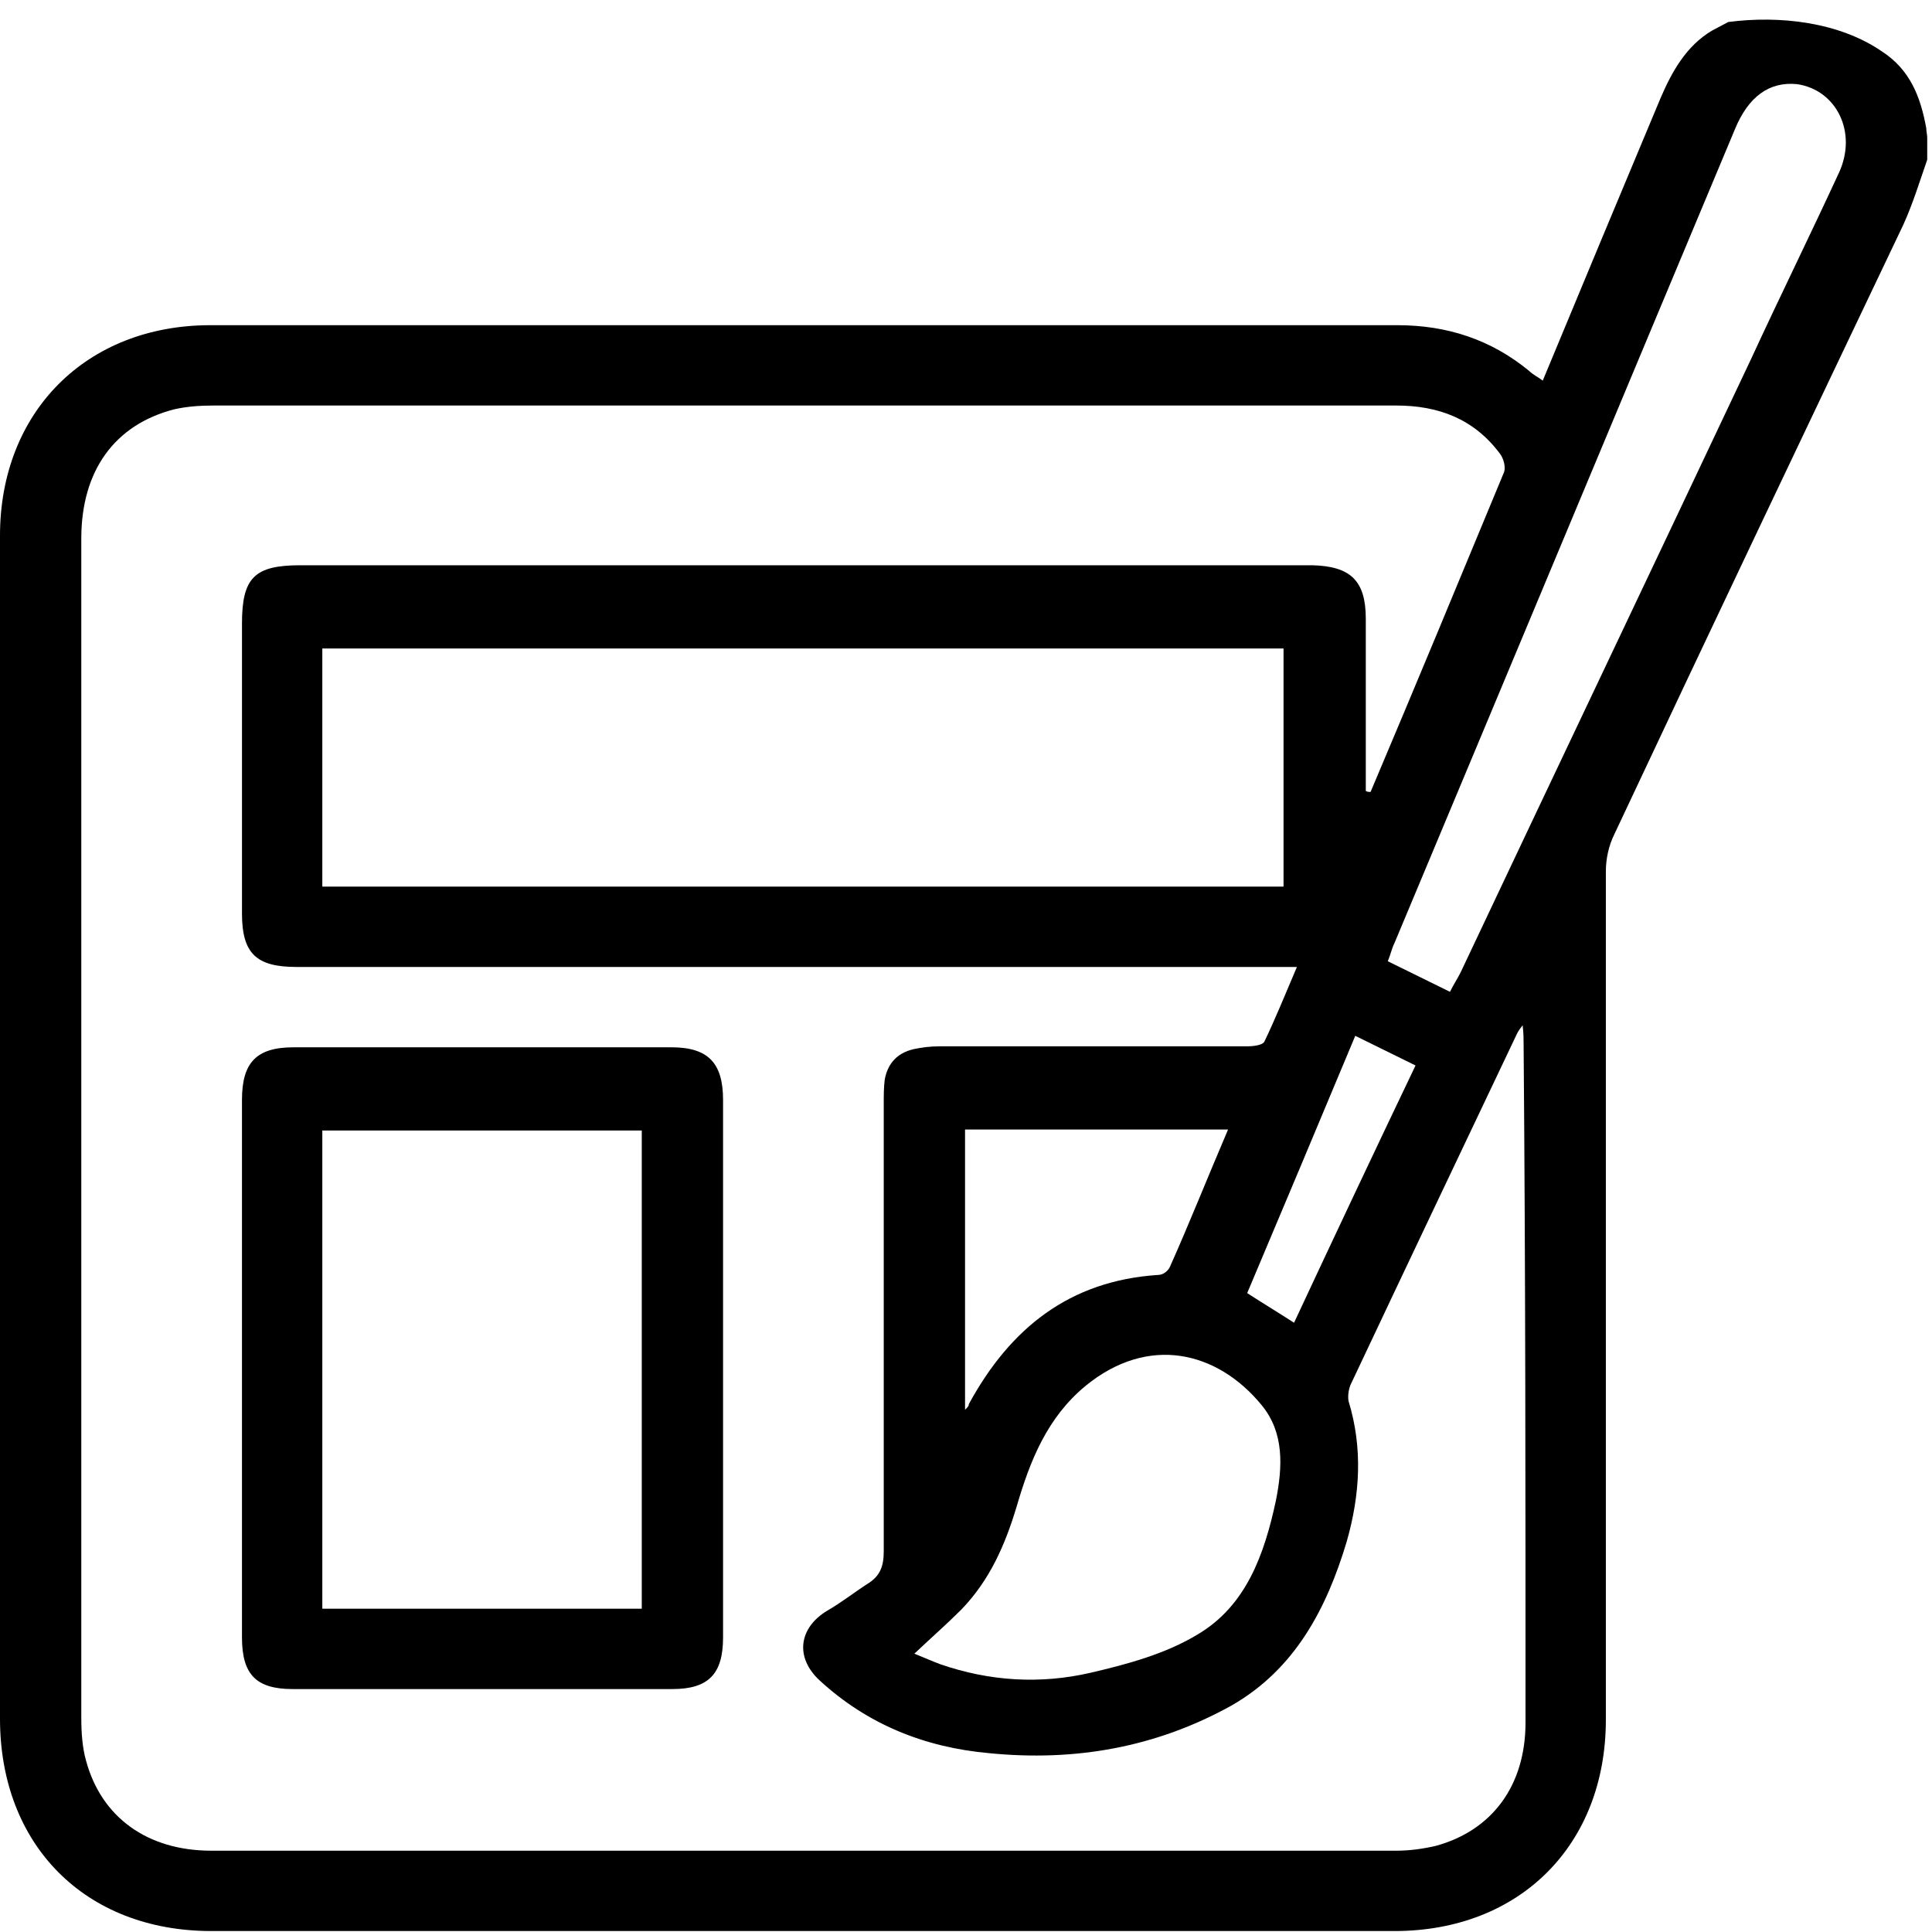
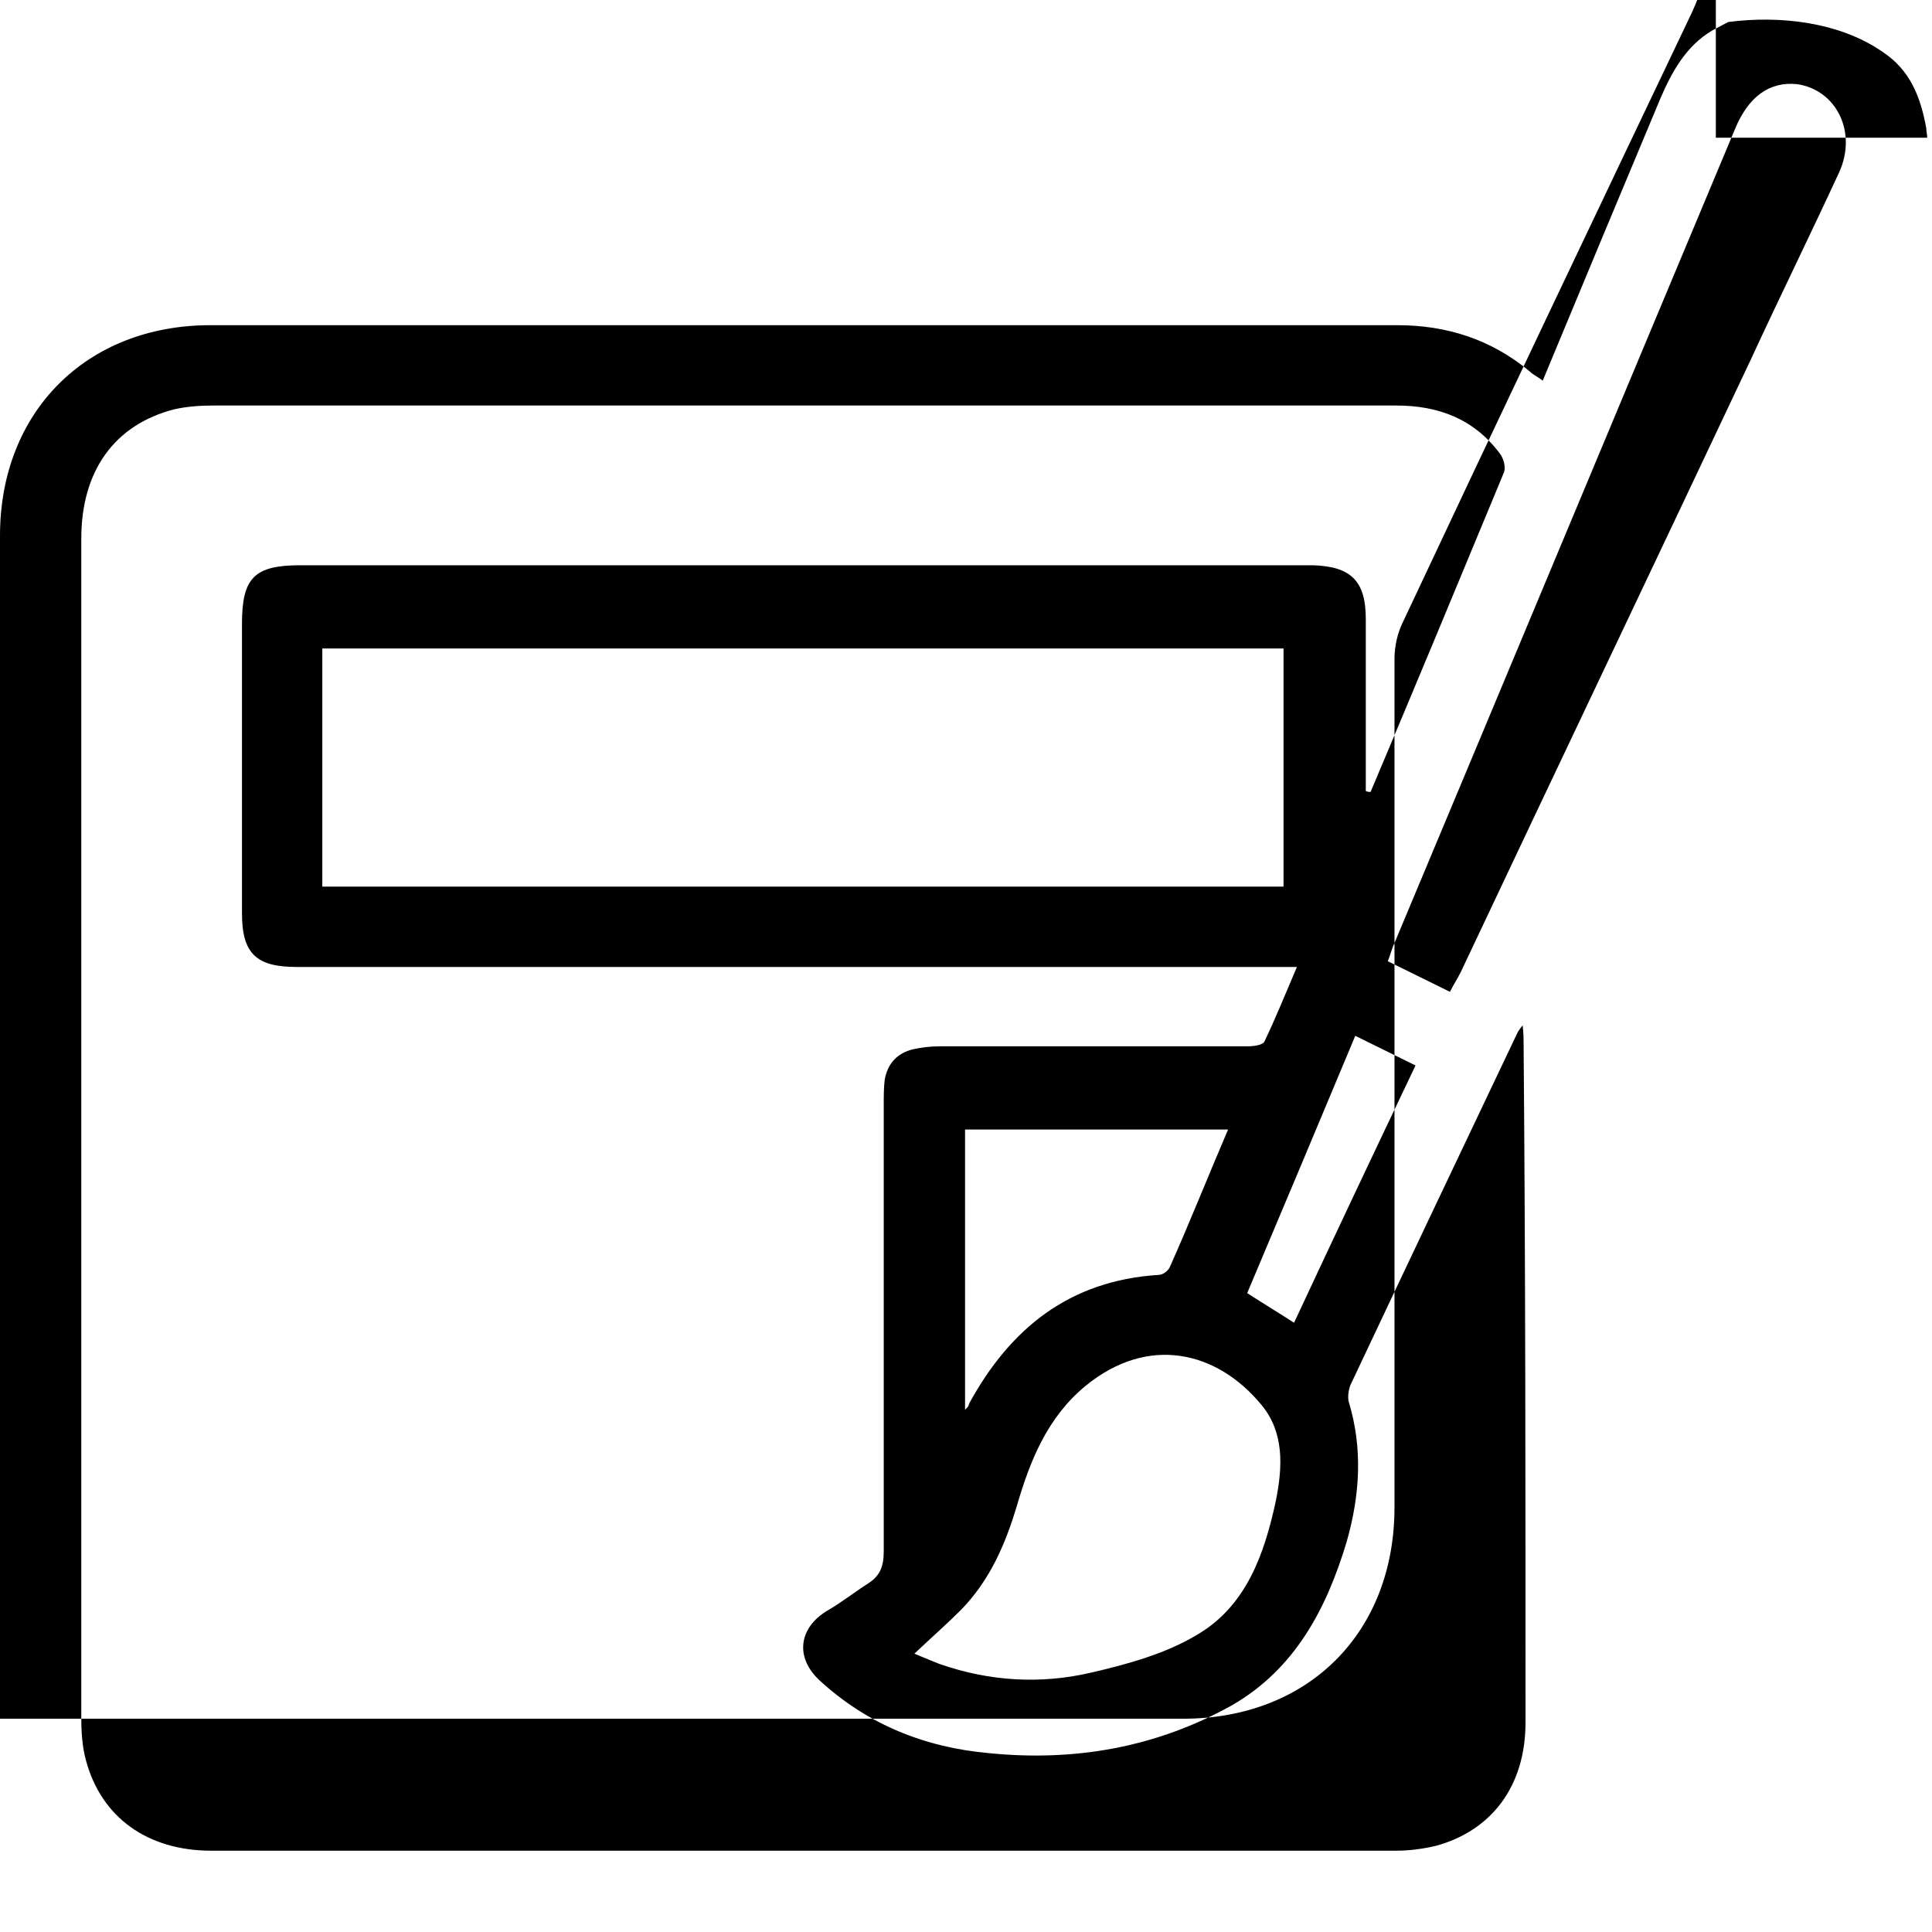
<svg xmlns="http://www.w3.org/2000/svg" version="1.1" id="Laag_1" x="0px" y="0px" viewBox="0 0 202 202" style="enable-background:new 0 0 202 202;" xml:space="preserve">
  <g>
-     <path d="M201.5,14.4c0-0.3-0.1-0.7-0.1-1c-0.6-3.3-1.7-6.1-4.6-8c-4.5-3.1-10.7-3.8-16.1-3.1c-0.6,0.3-1.1,0.6-1.7,0.9   c-2.7,1.6-4.2,4.3-5.4,7.1c-4.1,9.8-8.2,19.6-12.3,29.5c-0.5-0.4-1-0.6-1.4-1c-4-3.3-8.6-4.8-13.8-4.8c-41.4,0-82.7,0-124.1,0   C9,34,0,43.1,0,56c0,41.2,0,82.5,0,123.7c0,13.2,8.9,22.2,22.1,22.2c41.2,0,82.5,0,123.7,0c13.1,0,22.1-9,22.1-22.1   c0-29.6,0-59.1,0-88.7c0-1.3,0.3-2.7,0.9-3.9c10-21.3,20.1-42.5,30.2-63.7c1-2.2,1.7-4.5,2.5-6.8V14.4z M159.5,180.1   c0,6.6-3.5,11.3-9.4,12.9c-1.3,0.3-2.7,0.5-4.1,0.5c-41.3,0-82.6,0-123.9,0c-6.7,0-11.5-3.5-13.1-9.4c-0.4-1.4-0.5-3-0.5-4.5   c0-41.1,0-82.2,0-123.3c0-7.1,3.5-11.9,9.7-13.5c1.3-0.3,2.7-0.4,4.1-0.4c41.2,0,82.5,0,123.7,0c4.4,0,8.1,1.4,10.8,5   c0.4,0.5,0.7,1.5,0.4,2.1c-4.6,11.1-9.2,22.2-13.9,33.3c-0.2,0-0.3,0-0.5-0.1v-7.4c0-3.5,0-7.1,0-10.6c0-4-1.6-5.5-5.6-5.6   c-10.1,0-20.2,0-30.3,0c-25.2,0-50.4,0-75.5,0c-4.8,0-6.1,1.3-6.1,6.1c0,10.1,0,20.2,0,30.3c0,4.2,1.5,5.6,5.7,5.6   c34,0,67.9,0,101.9,0h2.7c-1.2,2.8-2.2,5.3-3.4,7.8c-0.2,0.4-1.2,0.5-1.9,0.5c-10.7,0-21.4,0-32.1,0c-0.9,0-1.8,0.1-2.7,0.3   c-1.7,0.4-2.7,1.5-3,3.2c-0.1,0.8-0.1,1.7-0.1,2.5c0,15.6,0,31.2,0,46.8c0,1.6-0.4,2.6-1.7,3.4c-1.4,0.9-2.8,2-4.2,2.8   c-3,1.8-3.4,4.9-0.8,7.3c5,4.6,11,7,17.7,7.6c9,0.9,17.5-0.6,25.4-5c6.6-3.8,9.9-10.1,12-17.1c1.4-4.9,1.7-9.8,0.2-14.7   c-0.1-0.5,0-1.2,0.2-1.7c5.8-12.3,11.6-24.5,17.4-36.7c0.1-0.2,0.2-0.4,0.6-0.9c0.1,0.9,0.1,1.4,0.1,1.9   C159.5,132.9,159.5,156.5,159.5,180.1z M106.3,157.5c1.4-4.8,3.2-9.3,7.2-12.6c6.6-5.4,13.8-3.6,18.4,2c2.4,2.9,2.2,6.5,1.5,10   c-1.2,5.6-3.1,11-8.2,14c-3.3,2-7.3,3.1-11.2,4c-5.2,1.2-10.5,0.9-15.7-0.9c-0.8-0.3-1.7-0.7-2.7-1.1c1.8-1.7,3.4-3.1,4.9-4.6   C103.5,165.2,105.1,161.5,106.3,157.5z M100.9,147.4v-29.3h27.5c-2.1,4.9-4,9.7-6.1,14.4c-0.2,0.4-0.7,0.8-1.2,0.8   c-9.3,0.6-15.5,5.6-19.8,13.5C101.3,147,101.2,147.1,100.9,147.4z M130.4,135.2c3.8-9,7.5-17.8,11.3-26.9c2.2,1.1,4.1,2,6.3,3.1   c-4.3,9-8.5,17.9-12.7,26.9C133.6,137.2,132.1,136.3,130.4,135.2z M134.2,67.8v24.9H33.7V67.8H134.2z M192.3,18   c-3,6.5-6.2,13-9.2,19.5c-10.1,21.4-20.3,42.8-30.4,64.2c-0.3,0.6-0.7,1.2-1.1,2c-2.2-1.1-4.3-2.1-6.5-3.2c0.3-0.7,0.4-1.3,0.7-1.9   c11.9-28.4,23.7-56.7,35.6-85.1c1.4-3.4,3.6-5,6.5-4.7C192,9.4,194.2,13.8,192.3,18z" />
-     <path d="M70.2,109.5c-13.2,0-26.3,0-39.5,0c-3.9,0-5.4,1.6-5.4,5.5c0,9.3,0,18.6,0,27.9c0,9.4,0,18.9,0,28.3c0,3.9,1.5,5.4,5.3,5.4   c13.2,0,26.5,0,39.7,0c3.8,0,5.3-1.6,5.3-5.4c0-18.7,0-37.5,0-56.2C75.6,111.1,74,109.5,70.2,109.5z M67.1,168.2   c-11.1,0-22.2,0-33.4,0c0-16.7,0-33.3,0-50c11.1,0,22.1,0,33.4,0C67.1,134.8,67.1,151.4,67.1,168.2z" />
+     <path d="M201.5,14.4c0-0.3-0.1-0.7-0.1-1c-0.6-3.3-1.7-6.1-4.6-8c-4.5-3.1-10.7-3.8-16.1-3.1c-0.6,0.3-1.1,0.6-1.7,0.9   c-2.7,1.6-4.2,4.3-5.4,7.1c-4.1,9.8-8.2,19.6-12.3,29.5c-0.5-0.4-1-0.6-1.4-1c-4-3.3-8.6-4.8-13.8-4.8c-41.4,0-82.7,0-124.1,0   C9,34,0,43.1,0,56c0,41.2,0,82.5,0,123.7c41.2,0,82.5,0,123.7,0c13.1,0,22.1-9,22.1-22.1   c0-29.6,0-59.1,0-88.7c0-1.3,0.3-2.7,0.9-3.9c10-21.3,20.1-42.5,30.2-63.7c1-2.2,1.7-4.5,2.5-6.8V14.4z M159.5,180.1   c0,6.6-3.5,11.3-9.4,12.9c-1.3,0.3-2.7,0.5-4.1,0.5c-41.3,0-82.6,0-123.9,0c-6.7,0-11.5-3.5-13.1-9.4c-0.4-1.4-0.5-3-0.5-4.5   c0-41.1,0-82.2,0-123.3c0-7.1,3.5-11.9,9.7-13.5c1.3-0.3,2.7-0.4,4.1-0.4c41.2,0,82.5,0,123.7,0c4.4,0,8.1,1.4,10.8,5   c0.4,0.5,0.7,1.5,0.4,2.1c-4.6,11.1-9.2,22.2-13.9,33.3c-0.2,0-0.3,0-0.5-0.1v-7.4c0-3.5,0-7.1,0-10.6c0-4-1.6-5.5-5.6-5.6   c-10.1,0-20.2,0-30.3,0c-25.2,0-50.4,0-75.5,0c-4.8,0-6.1,1.3-6.1,6.1c0,10.1,0,20.2,0,30.3c0,4.2,1.5,5.6,5.7,5.6   c34,0,67.9,0,101.9,0h2.7c-1.2,2.8-2.2,5.3-3.4,7.8c-0.2,0.4-1.2,0.5-1.9,0.5c-10.7,0-21.4,0-32.1,0c-0.9,0-1.8,0.1-2.7,0.3   c-1.7,0.4-2.7,1.5-3,3.2c-0.1,0.8-0.1,1.7-0.1,2.5c0,15.6,0,31.2,0,46.8c0,1.6-0.4,2.6-1.7,3.4c-1.4,0.9-2.8,2-4.2,2.8   c-3,1.8-3.4,4.9-0.8,7.3c5,4.6,11,7,17.7,7.6c9,0.9,17.5-0.6,25.4-5c6.6-3.8,9.9-10.1,12-17.1c1.4-4.9,1.7-9.8,0.2-14.7   c-0.1-0.5,0-1.2,0.2-1.7c5.8-12.3,11.6-24.5,17.4-36.7c0.1-0.2,0.2-0.4,0.6-0.9c0.1,0.9,0.1,1.4,0.1,1.9   C159.5,132.9,159.5,156.5,159.5,180.1z M106.3,157.5c1.4-4.8,3.2-9.3,7.2-12.6c6.6-5.4,13.8-3.6,18.4,2c2.4,2.9,2.2,6.5,1.5,10   c-1.2,5.6-3.1,11-8.2,14c-3.3,2-7.3,3.1-11.2,4c-5.2,1.2-10.5,0.9-15.7-0.9c-0.8-0.3-1.7-0.7-2.7-1.1c1.8-1.7,3.4-3.1,4.9-4.6   C103.5,165.2,105.1,161.5,106.3,157.5z M100.9,147.4v-29.3h27.5c-2.1,4.9-4,9.7-6.1,14.4c-0.2,0.4-0.7,0.8-1.2,0.8   c-9.3,0.6-15.5,5.6-19.8,13.5C101.3,147,101.2,147.1,100.9,147.4z M130.4,135.2c3.8-9,7.5-17.8,11.3-26.9c2.2,1.1,4.1,2,6.3,3.1   c-4.3,9-8.5,17.9-12.7,26.9C133.6,137.2,132.1,136.3,130.4,135.2z M134.2,67.8v24.9H33.7V67.8H134.2z M192.3,18   c-3,6.5-6.2,13-9.2,19.5c-10.1,21.4-20.3,42.8-30.4,64.2c-0.3,0.6-0.7,1.2-1.1,2c-2.2-1.1-4.3-2.1-6.5-3.2c0.3-0.7,0.4-1.3,0.7-1.9   c11.9-28.4,23.7-56.7,35.6-85.1c1.4-3.4,3.6-5,6.5-4.7C192,9.4,194.2,13.8,192.3,18z" />
  </g>
</svg>